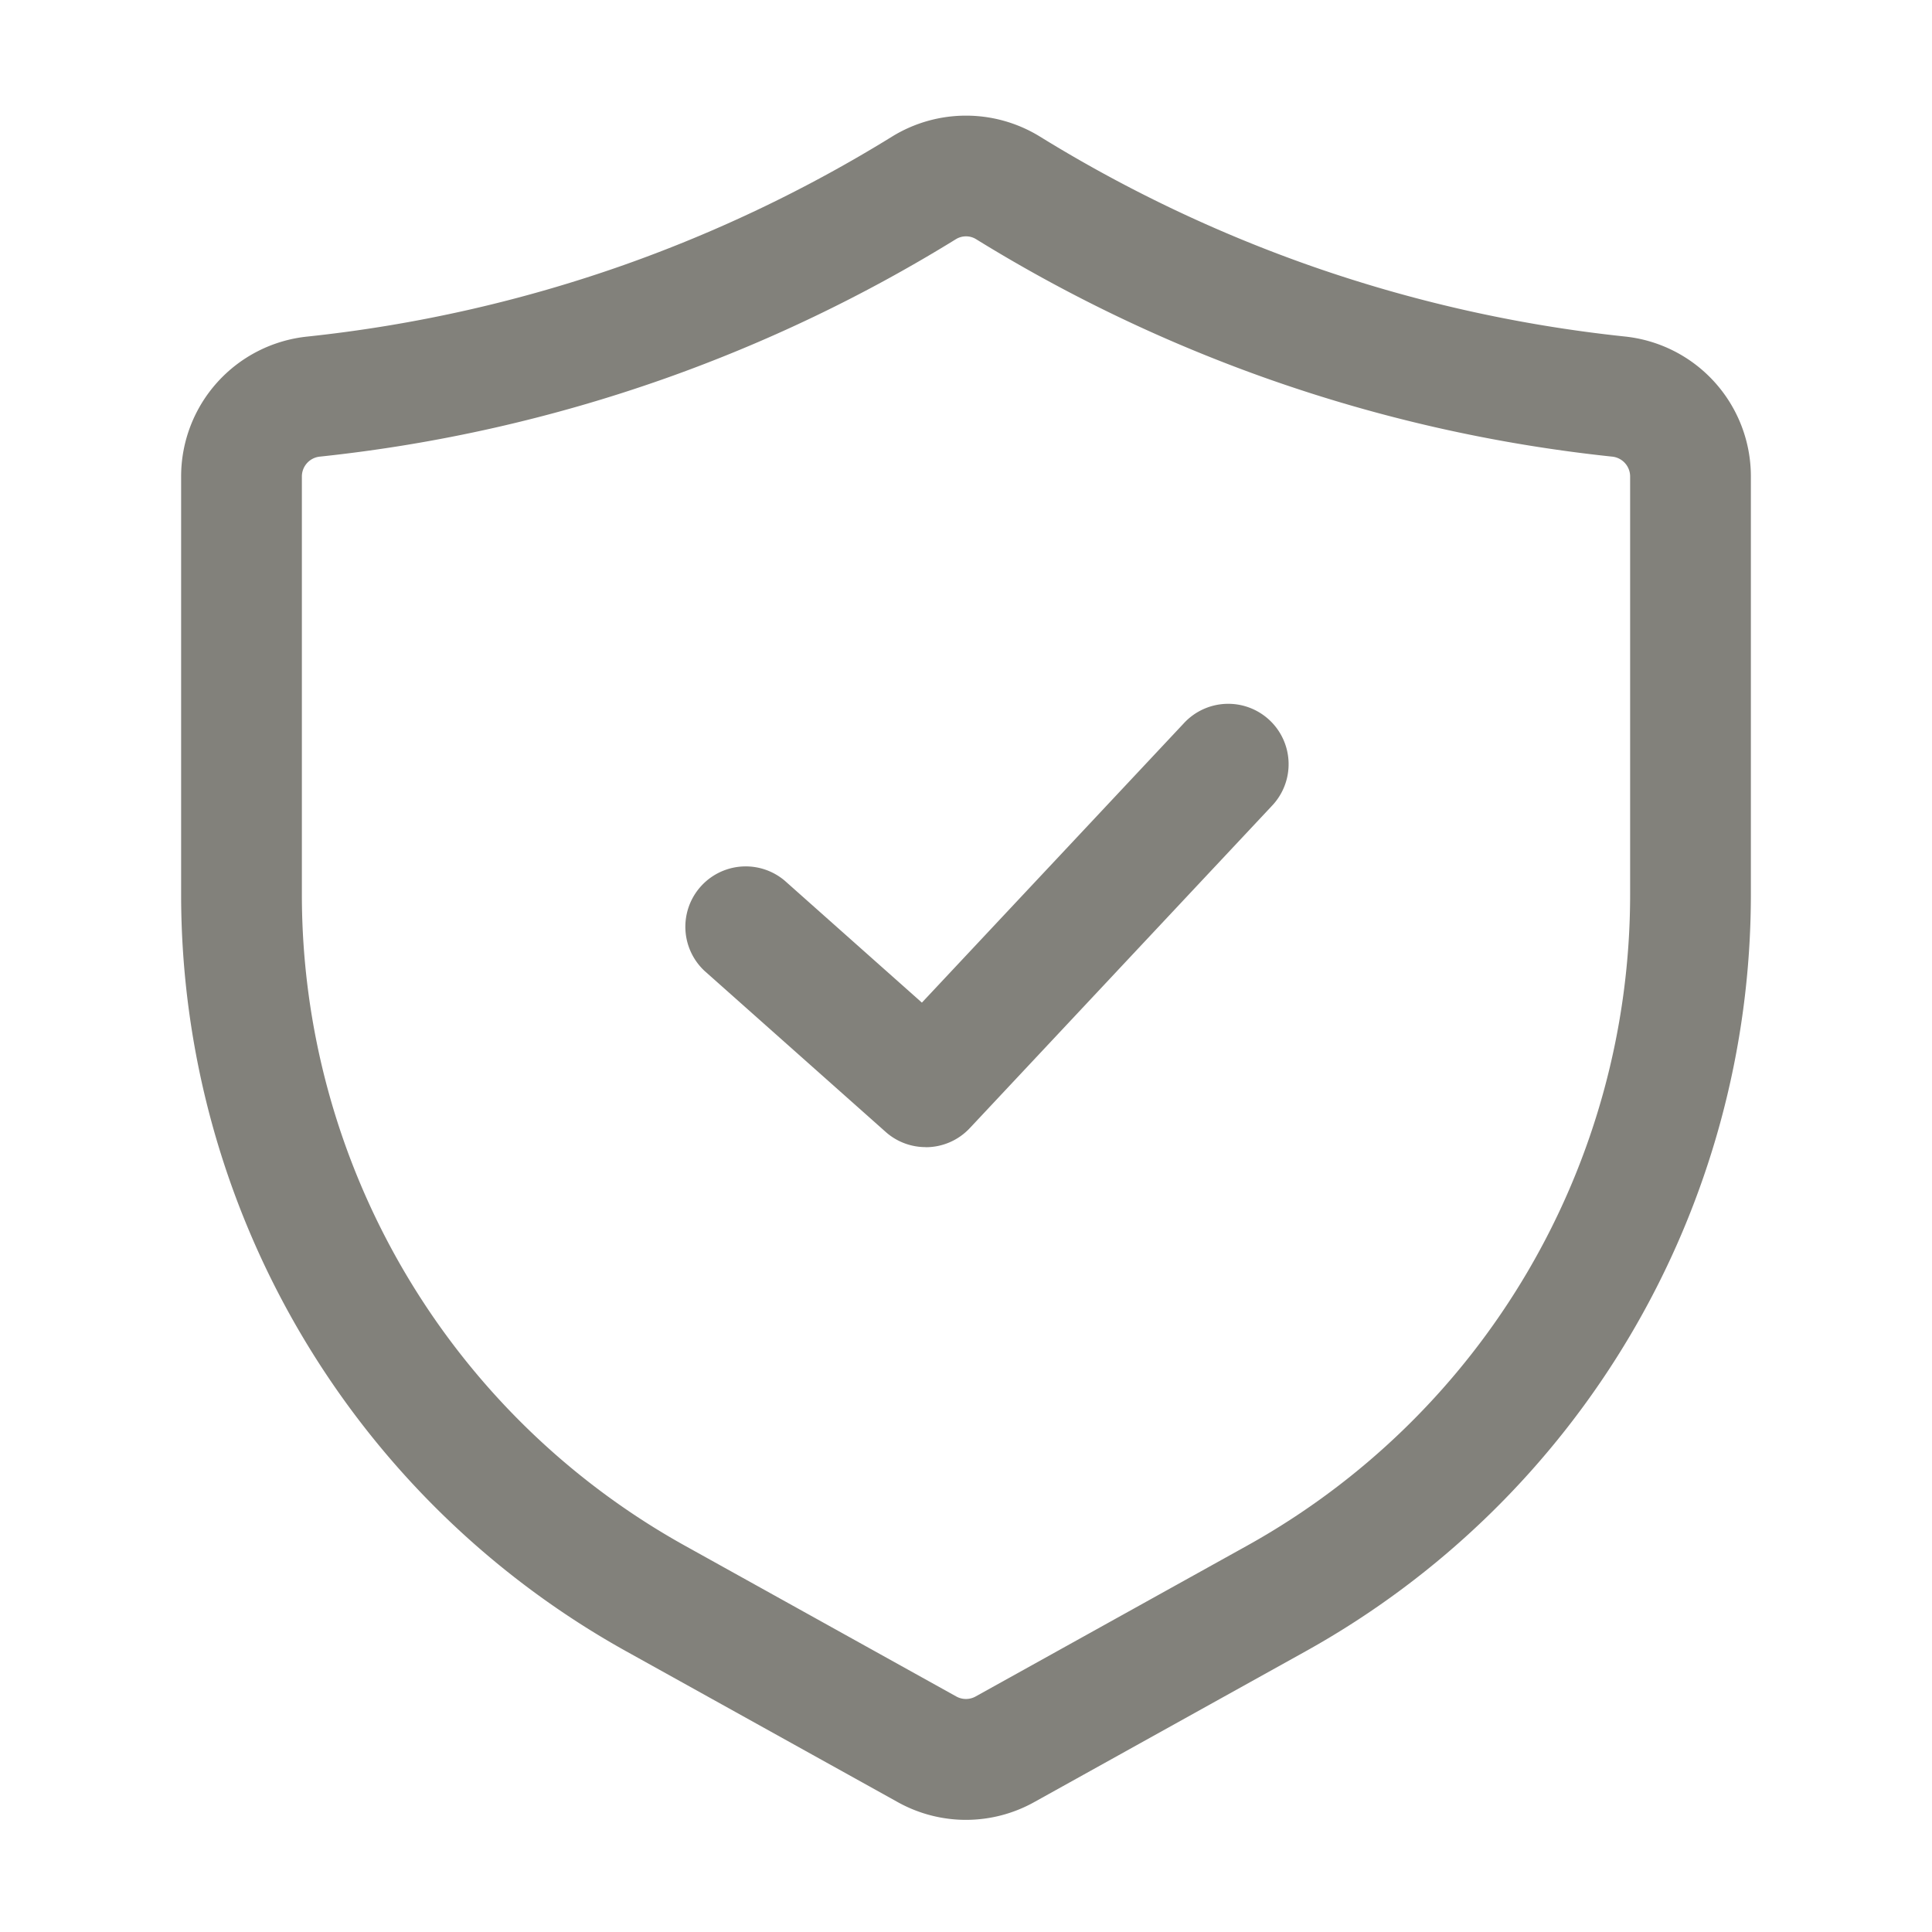
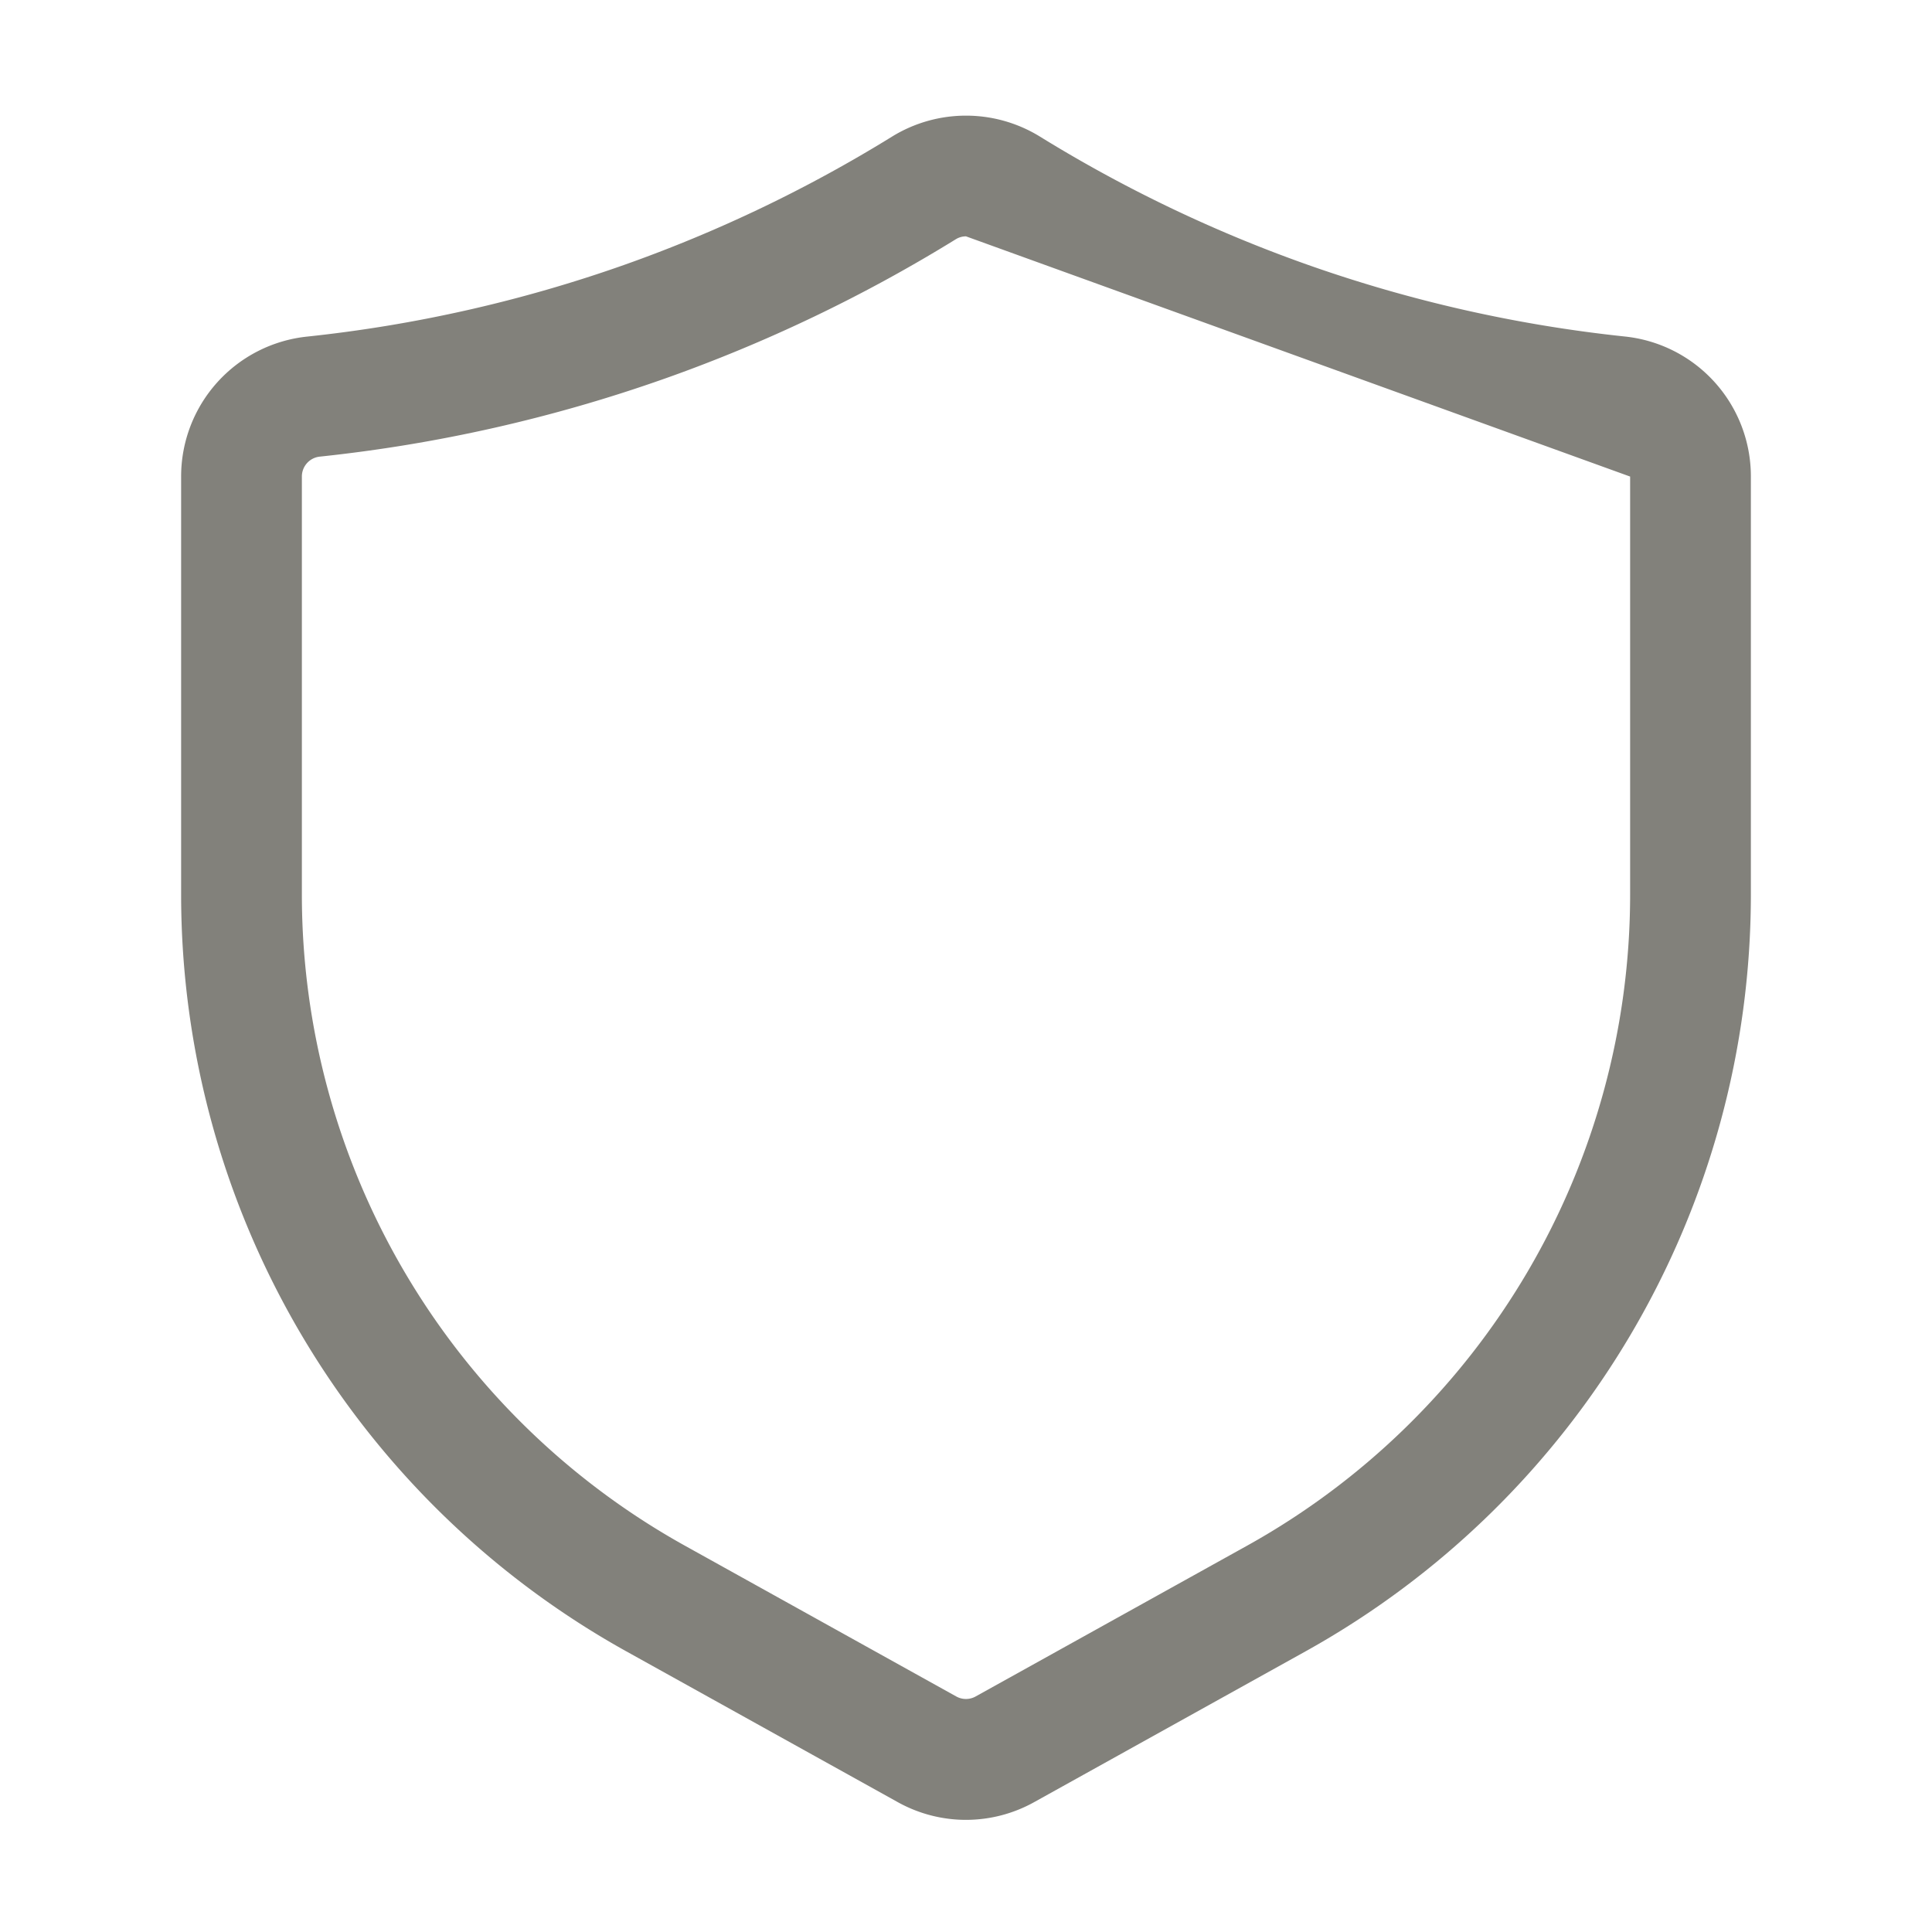
<svg xmlns="http://www.w3.org/2000/svg" height="512" viewBox="0 0 24 24" width="512">
  <g fill="#82817b" id="Layer_2" data-name="Layer 2">
-     <path d="m12 22.607a1.745 1.745 0 0 1 -.851-.222l-3.37-1.872a10.757 10.757 0 0 1 -5.529-9.397v-5.196a1.747 1.747 0 0 1 1.568-1.739 17.303 17.303 0 0 0 3.932-.889 17.328 17.328 0 0 0 3.336-1.598 1.751 1.751 0 0 1 1.828 0 17.355 17.355 0 0 0 3.336 1.597 17.303 17.303 0 0 0 3.932.889 1.747 1.747 0 0 1 1.568 1.739v5.196a10.757 10.757 0 0 1 -5.529 9.397l-3.371 1.873a1.743 1.743 0 0 1 -.85.222zm0-19.671a.239.239 0 0 0 -.125.035v0a18.863 18.863 0 0 1 -3.625 1.735 18.771 18.771 0 0 1 -4.273.966.248.248 0 0 0 -.227.248v5.196a9.255 9.255 0 0 0 4.758 8.085l3.371 1.873a.247.247 0 0 0 .241 0l3.372-1.873a9.255 9.255 0 0 0 4.758-8.085v-5.196a.248.248 0 0 0 -.227-.248 18.771 18.771 0 0 1 -4.273-.966 18.863 18.863 0 0 1 -3.625-1.735.235.235 0 0 0 -.125-.035z" />
-     <path d="m11.5 14.25a.746.746 0 0 1 -.498-.189l-2.25-2a.75.75 0 0 1 .996-1.121l1.704 1.515 3.251-3.467a.75.75 0 1 1 1.094 1.026l-3.75 4a.747.747 0 0 1 -.547.237z" />
+     <path d="m12 22.607a1.745 1.745 0 0 1 -.851-.222l-3.37-1.872a10.757 10.757 0 0 1 -5.529-9.397v-5.196a1.747 1.747 0 0 1 1.568-1.739 17.303 17.303 0 0 0 3.932-.889 17.328 17.328 0 0 0 3.336-1.598 1.751 1.751 0 0 1 1.828 0 17.355 17.355 0 0 0 3.336 1.597 17.303 17.303 0 0 0 3.932.889 1.747 1.747 0 0 1 1.568 1.739v5.196a10.757 10.757 0 0 1 -5.529 9.397l-3.371 1.873a1.743 1.743 0 0 1 -.85.222zm0-19.671a.239.239 0 0 0 -.125.035v0a18.863 18.863 0 0 1 -3.625 1.735 18.771 18.771 0 0 1 -4.273.966.248.248 0 0 0 -.227.248v5.196a9.255 9.255 0 0 0 4.758 8.085l3.371 1.873a.247.247 0 0 0 .241 0l3.372-1.873a9.255 9.255 0 0 0 4.758-8.085v-5.196z" />
  </g>
</svg>